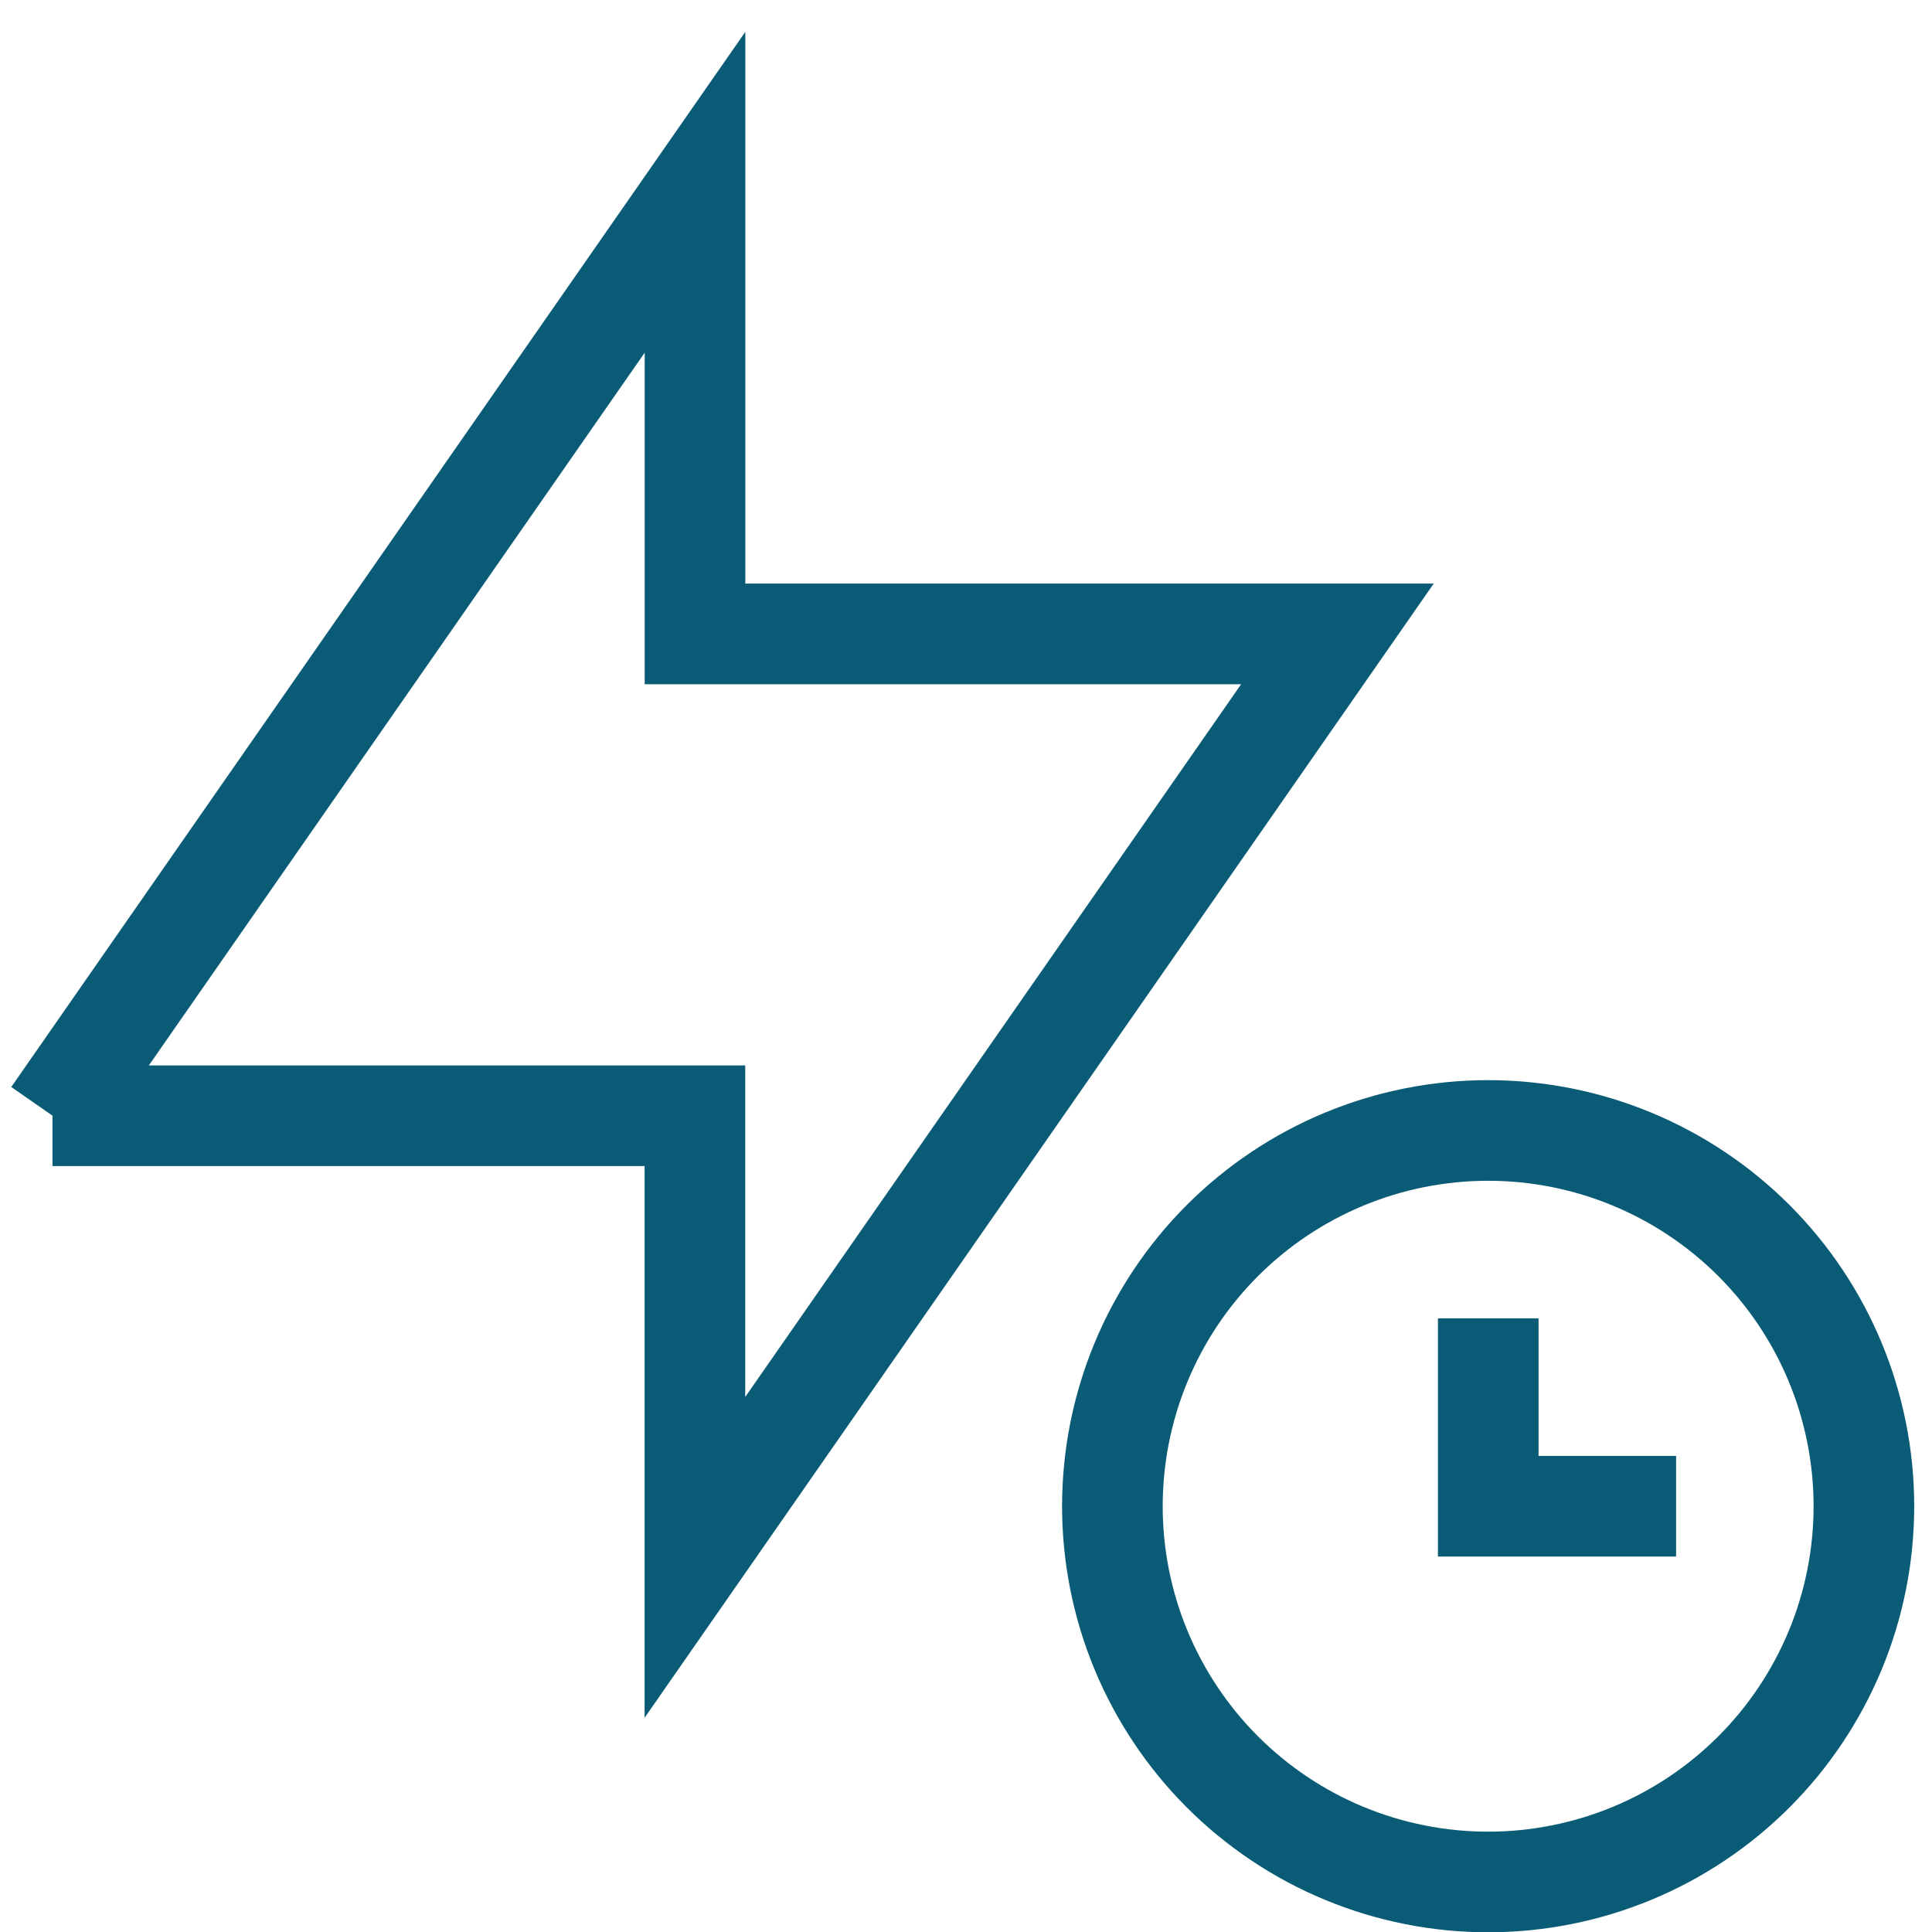
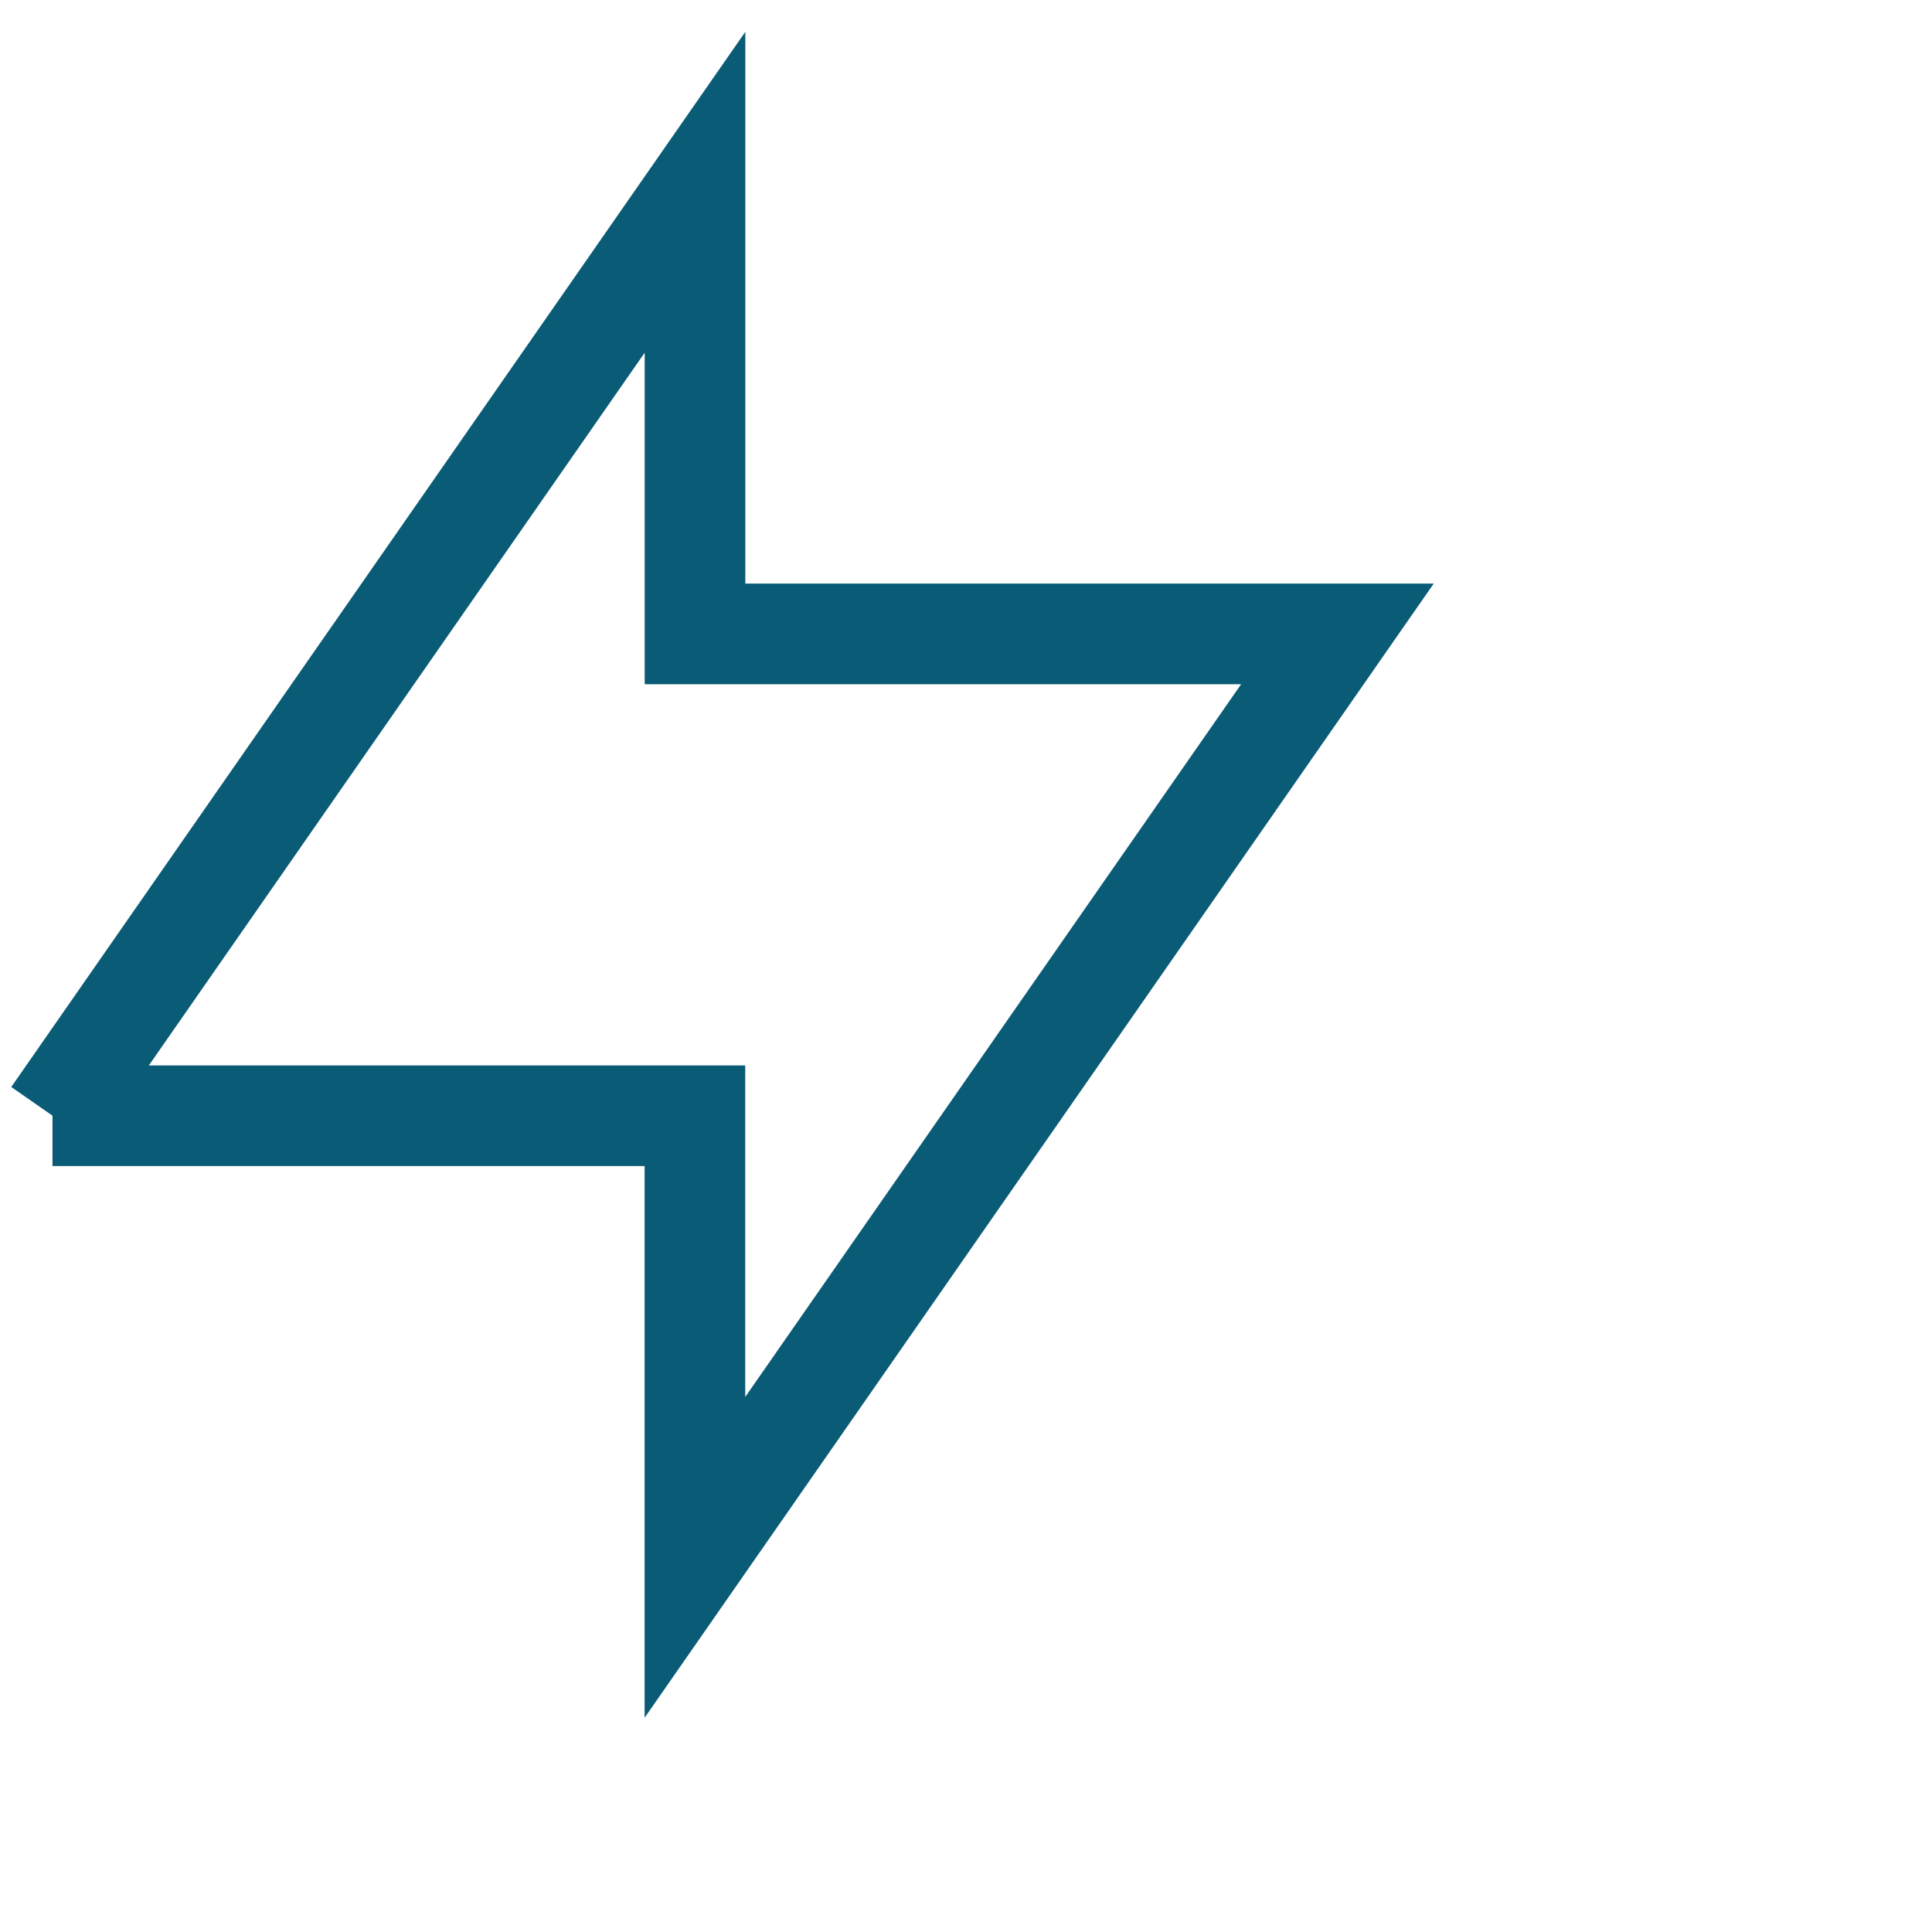
<svg xmlns="http://www.w3.org/2000/svg" width="48" height="48" viewBox="0 0 48 48" fill="none">
-   <path d="M46.308 37.422C46.308 38.648 46.067 39.862 45.598 40.994C45.128 42.127 44.441 43.156 43.574 44.023C42.707 44.89 41.678 45.578 40.545 46.047C39.412 46.516 38.199 46.757 36.972 46.757C35.746 46.757 34.532 46.516 33.4 46.047C32.267 45.578 31.238 44.89 30.371 44.023C29.504 43.156 28.817 42.127 28.347 40.994C27.878 39.862 27.637 38.648 27.637 37.422C27.637 34.946 28.62 32.571 30.371 30.82C32.122 29.07 34.496 28.086 36.972 28.086C39.449 28.086 41.823 29.07 43.574 30.82C45.325 32.571 46.308 34.946 46.308 37.422Z" stroke="#0A5B76" stroke-width="2.5" />
-   <path d="M36.975 32.754V37.422H41.642" stroke="#0A5B76" stroke-width="2.5" />
  <path d="M1.306 27.72L17.267 4.777V15.749H33.228L17.265 38.692V27.72H1.304H1.306Z" stroke="#0A5B76" stroke-width="2.5" />
</svg>